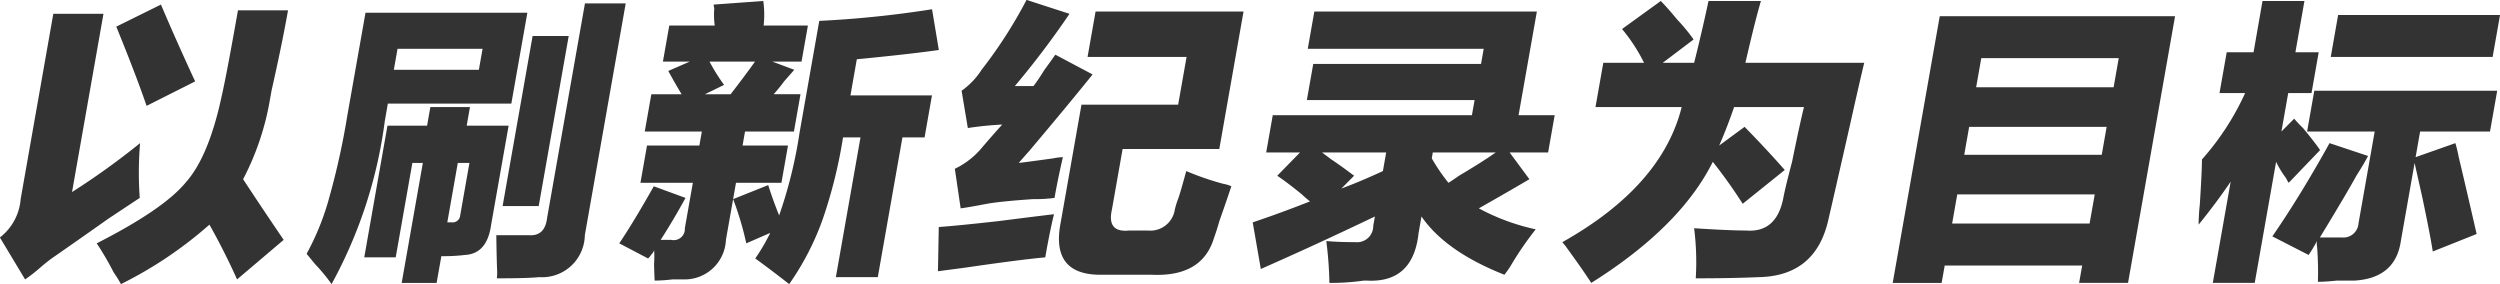
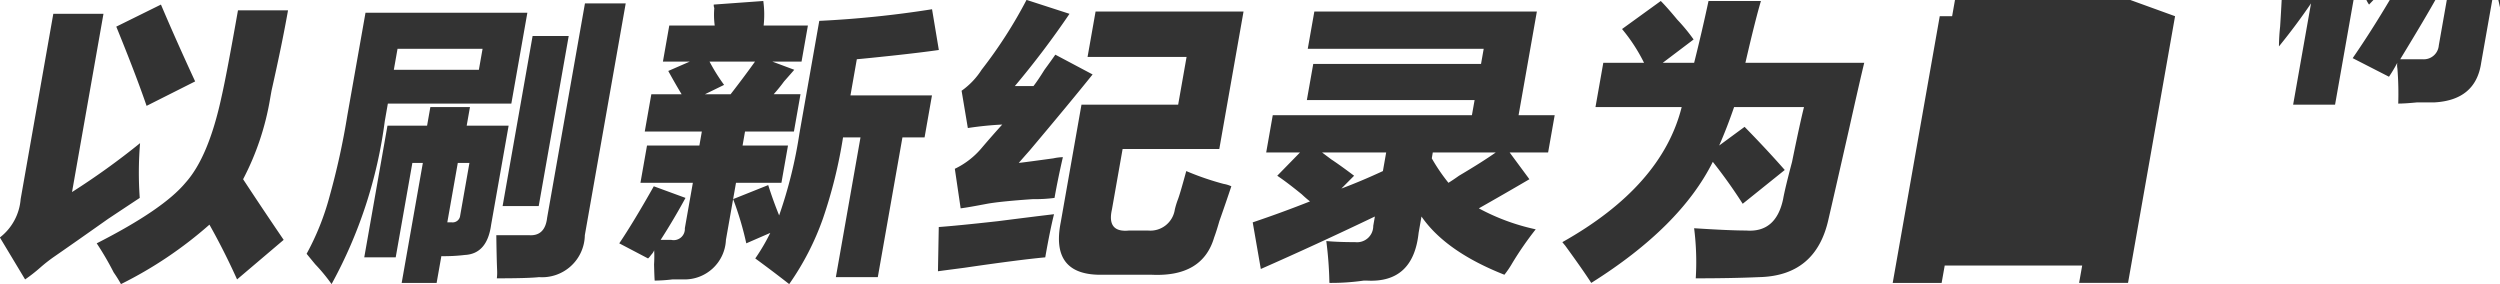
<svg xmlns="http://www.w3.org/2000/svg" width="326.346" height="37.098" viewBox="0 0 251.5 28.59">
  <defs>
    <style>
      .cls-1 {
        fill: #333;
        fill-rule: evenodd;
      }
    </style>
  </defs>
-   <path id="以刷新纪录为目标" class="cls-1" d="M375.823,3943.84q-1.309,6.1-3.638,8.68-2.235,2.685-8.926,6.09a29.343,29.343,0,0,1,1.71,2.93,12.7,12.7,0,0,1,.731,1.17,40.954,40.954,0,0,0,8.9-5.98q1.517,2.7,2.779,5.51l4.688-3.98q-2.235-3.285-4.081-6.1a27.025,27.025,0,0,0,2.713-8.08c0.028-.16.075-0.43,0.145-0.82,0.707-3.13,1.261-5.82,1.661-8.09H377.47q-1.139,6.45-1.647,8.67h0Zm-16.931-8.32-3.285,18.64a5.4,5.4,0,0,1-2.089,3.86l2.537,4.22a15.93,15.93,0,0,0,1.5-1.17,15.671,15.671,0,0,1,1.5-1.17q1.867-1.29,5.349-3.75c1.413-.94,2.475-1.64,3.184-2.11a36.149,36.149,0,0,1,.033-5.51,74.084,74.084,0,0,1-6.845,4.92l3.163-17.93h-5.039Zm6.335,1.29c1.309,3.21,2.326,5.86,3.049,7.97l4.885-2.46q-1.95-4.215-3.44-7.73Zm23.249,8.91a74.252,74.252,0,0,1-1.8,8.2,25.882,25.882,0,0,1-2.3,5.74c0.192,0.24.481,0.59,0.869,1.06a17.834,17.834,0,0,1,1.641,1.99,46.49,46.49,0,0,0,5.354-16.4l0.309-1.76h12.422l1.612-9.14H390.3Zm6.537,4.8h1.055l-2.13,12.07h3.516l0.476-2.69a17.789,17.789,0,0,0,2.364-.12c1.5-.08,2.379-1.09,2.646-3.05l1.758-9.96h-4.219l0.33-1.87h-3.985l-0.329,1.87H392.51l-2.336,13.25h3.164Zm13.559,5.51c-0.143,1.25-.752,1.84-1.833,1.76h-3.281c0.022,1.64.05,2.81,0.082,3.52a4.826,4.826,0,0,1-.027.82q3.164,0,4.241-.12a4.3,4.3,0,0,0,4.61-4.22l4.113-23.32h-4.1Zm2.17-18.28h-3.633l-3.017,17.11h3.632Zm-8.666,1.29-0.372,2.11h-8.555l0.372-2.11h8.555Zm-2.251,16.76a0.759,0.759,0,0,1-.827.7h-0.469l1.055-5.98h1.171Zm18.9,4.33a1.759,1.759,0,0,0,.3-0.35,1.442,1.442,0,0,0,.316-0.47,12.81,12.81,0,0,1-.012,1.41c0.018,0.78.038,1.33,0.062,1.64a16.609,16.609,0,0,0,1.778-.12h1.172a4.157,4.157,0,0,0,4.218-3.98l1.013-5.74h4.57l0.661-3.75h-4.57l0.247-1.41H433.4l0.661-3.75h-2.7a15.845,15.845,0,0,0,1.047-1.29q0.731-.825,1.027-1.17l-2.2-.82h2.93l0.641-3.63h-4.453a10.1,10.1,0,0,0-.035-2.47l-4.984.36a0.761,0.761,0,0,0,.055.35,8.247,8.247,0,0,0,.042,1.76h-4.571l-0.64,3.63h2.695l-2.157.94q0.708,1.29,1.344,2.34h-3.047l-0.661,3.75h5.742l-0.247,1.41H418.62l-0.661,3.75h5.273l-0.806,4.57a1.125,1.125,0,0,1-1.378,1.17h-1.055q1.288-2,2.5-4.22l-3.191-1.17q-2.049,3.63-3.474,5.74Zm17.223-23.9-1.983,11.25a45.582,45.582,0,0,1-2.053,8.32c-0.382-.94-0.751-1.95-1.1-3.05l-3.528,1.41a31.572,31.572,0,0,1,1.323,4.45l2.412-1.05a19.682,19.682,0,0,1-1.509,2.57q1.764,1.29,3.413,2.58a27.164,27.164,0,0,0,3.384-6.56,48.285,48.285,0,0,0,2.033-8.2h1.757l-2.479,14.06h4.219l2.479-14.06h2.227l0.743-4.22h-8.2l0.641-3.64c0.8-.07,1.948-0.19,3.461-0.35,2.149-.23,3.746-0.43,4.79-0.58l-0.683-4.1a104.483,104.483,0,0,1-11.34,1.17h0Zm-11.036,4.1h4.57c-0.725,1.01-1.543,2.11-2.453,3.28H424.45l1.924-.94a18.728,18.728,0,0,1-1.463-2.34h0ZM472,3954.27a8.215,8.215,0,0,0-.282.94,2.488,2.488,0,0,1-2.716,2.11h-1.875c-1.512.16-2.092-.55-1.737-2.11l1.075-6.09h9.726l2.439-13.83H463.746l-0.807,4.57H472.9l-0.846,4.8h-9.727l-2.087,11.84q-1.068,5.385,4.226,5.27h4.922q5.114,0.24,6.286-3.75c0.146-.39.322-0.93,0.523-1.64,0.469-1.32.87-2.5,1.207-3.51a3.1,3.1,0,0,0-.78-0.24,28.074,28.074,0,0,1-3.755-1.29c-0.447,1.64-.736,2.62-0.87,2.93h0Zm-14.953-4.92q4.147-4.92,6.4-7.73l-3.75-1.99c-0.213.31-.575,0.82-1.09,1.52-0.436.7-.805,1.25-1.109,1.64h-1.875a87.742,87.742,0,0,0,5.5-7.27l-4.323-1.4a46.121,46.121,0,0,1-4.521,7.03,7.528,7.528,0,0,1-2.012,2.11l0.628,3.75a34.106,34.106,0,0,1,3.46-.35q-1.164,1.29-2.054,2.34a8.06,8.06,0,0,1-2.715,2.11l0.586,3.98c0.56-.07,1.448-0.23,2.662-0.46,0.886-.16,2.437-0.32,4.653-0.47a14.04,14.04,0,0,0,2.129-.12c0.22-1.25.5-2.62,0.841-4.1a5.223,5.223,0,0,0-.958.12c-1.683.23-2.844,0.39-3.481,0.46q0.294-.345,1.025-1.17h0Zm-6.518,11.72q5.652-.825,8.154-1.05c0.329-1.88.624-3.32,0.882-4.34q-2.036.24-5.632,0.7c-2.868.32-4.856,0.51-5.962,0.59l-0.082,4.45c0.56-.08,1.439-0.19,2.64-0.35h0Zm30.381-11.6h3.4l-2.289,2.34c0.7,0.47,1.527,1.1,2.483,1.88a9.974,9.974,0,0,0,.813.7c-1.765.7-3.686,1.41-5.763,2.11l0.815,4.69q5.589-2.46,11.475-5.28l-0.164.94a1.63,1.63,0,0,1-1.813,1.64c-1.172,0-2.143-.04-2.91-0.11a38.082,38.082,0,0,1,.312,4.21,22.862,22.862,0,0,0,3.44-.23h0.352c3.1,0.16,4.823-1.45,5.182-4.8l0.289-1.65q2.429,3.525,8.342,5.86a9.292,9.292,0,0,0,.793-1.17,32.92,32.92,0,0,1,2.357-3.4,21.545,21.545,0,0,1-5.722-2.11q2.474-1.4,5.088-2.93l-1.987-2.69h3.868l0.661-3.75H506.3l1.84-10.43H485.754l-0.663,3.75h17.7l-0.268,1.52H485.644L485,3944.2h16.875l-0.269,1.52H481.57Zm8.844,2.34c-1.034-.78-1.8-1.32-2.289-1.64-0.414-.31-0.723-0.54-0.93-0.7h6.445l-0.329,1.87c-1.531.71-2.924,1.29-4.179,1.76Zm7.914-2.34H504q-1.338.945-3.695,2.34c-0.447.32-.8,0.55-1.06,0.71a18.434,18.434,0,0,1-1.676-2.46Zm19.041-12.42a17.08,17.08,0,0,1,2.214,3.4h-4.1l-0.786,4.45h8.672q-1.992,7.965-12.006,13.59c0.064,0.08.161,0.2,0.289,0.35q1.791,2.46,2.62,3.75,8.959-5.625,12.228-12.18a51.3,51.3,0,0,1,3.007,4.22l4.231-3.4c-1.238-1.41-2.583-2.85-4.041-4.34l-2.556,1.88c0.518-1.18,1.018-2.46,1.5-3.87h7.032c-0.257,1.02-.659,2.85-1.2,5.51q-0.711,2.685-.9,3.75c-0.479,2.26-1.719,3.32-3.722,3.16-1.172,0-2.917-.08-5.231-0.23a26.975,26.975,0,0,1,.164,5.04q3.632,0,6.35-.12,5.763-.12,7.01-5.86,0.466-1.995,2.06-9.02c0.734-3.29,1.243-5.51,1.529-6.68H529.118q1-4.335,1.563-6.22h-5.273q-0.654,3.06-1.447,6.22H520.8l3.109-2.35a18.269,18.269,0,0,0-1.64-1.99c-0.709-.86-1.264-1.48-1.663-1.88Zm55.634-1.29H548.67l-4.732,26.83h4.922l0.31-1.75H563l-0.31,1.75h4.922Zm-8.082,17.93-0.517,2.93H549.915l0.516-2.93H564.26Zm1.9-10.78H552.332l0.516-2.93h13.828Zm-0.7,3.98-0.494,2.81H551.135l0.494-2.81h13.828Zm26.964,0.47-1.631,9.26a1.517,1.517,0,0,1-1.655,1.4h-2.227q2.64-4.335,3.673-6.21c0.542-.86.934-1.52,1.172-1.99l-3.874-1.29q-2.924,5.28-5.754,9.38l3.653,1.87a14.111,14.111,0,0,0,.834-1.4,1.8,1.8,0,0,0,.014.58,32.025,32.025,0,0,1,.083,3.52q0.7,0,1.9-.12h1.757q4.143-.24,4.686-3.98l1.386-7.86c0.174,0.79.436,1.96,0.786,3.52q0.764,3.63,1.042,5.39l4.411-1.76q-1.126-4.92-1.8-7.73a13.265,13.265,0,0,0-.339-1.41l-4,1.41,0.454-2.58h7.031l0.723-4.1h-18.4l-0.723,4.1h6.8Zm-12.187-7.97h-2.7l-0.724,4.1h2.579a26.585,26.585,0,0,1-4.344,6.68c-0.009.94-.082,2.46-0.219,4.57a19.725,19.725,0,0,0-.118,1.99q1.8-2.22,3.227-4.33l-1.8,10.19h4.218l2.15-12.18a9.865,9.865,0,0,0,1,1.64,2.775,2.775,0,0,0,.269.47l3.157-3.29c-0.31-.46-0.883-1.21-1.718-2.22a11.967,11.967,0,0,1-.89-0.94l-1.282,1.29,0.683-3.87h2.344l0.723-4.1h-2.343l0.908-5.16h-4.219Zm7.767,0.47H604.29l0.746-4.22H588.747Z" transform="translate(-353.531 -3934.13)" />
+   <path id="以刷新纪录为目标" class="cls-1" d="M375.823,3943.84q-1.309,6.1-3.638,8.68-2.235,2.685-8.926,6.09a29.343,29.343,0,0,1,1.71,2.93,12.7,12.7,0,0,1,.731,1.17,40.954,40.954,0,0,0,8.9-5.98q1.517,2.7,2.779,5.51l4.688-3.98q-2.235-3.285-4.081-6.1a27.025,27.025,0,0,0,2.713-8.08c0.028-.16.075-0.43,0.145-0.82,0.707-3.13,1.261-5.82,1.661-8.09H377.47q-1.139,6.45-1.647,8.67h0Zm-16.931-8.32-3.285,18.64a5.4,5.4,0,0,1-2.089,3.86l2.537,4.22a15.93,15.93,0,0,0,1.5-1.17,15.671,15.671,0,0,1,1.5-1.17q1.867-1.29,5.349-3.75c1.413-.94,2.475-1.64,3.184-2.11a36.149,36.149,0,0,1,.033-5.51,74.084,74.084,0,0,1-6.845,4.92l3.163-17.93h-5.039Zm6.335,1.29c1.309,3.21,2.326,5.86,3.049,7.97l4.885-2.46q-1.95-4.215-3.44-7.73Zm23.249,8.91a74.252,74.252,0,0,1-1.8,8.2,25.882,25.882,0,0,1-2.3,5.74c0.192,0.24.481,0.59,0.869,1.06a17.834,17.834,0,0,1,1.641,1.99,46.49,46.49,0,0,0,5.354-16.4l0.309-1.76h12.422l1.612-9.14H390.3Zm6.537,4.8h1.055l-2.13,12.07h3.516l0.476-2.69a17.789,17.789,0,0,0,2.364-.12c1.5-.08,2.379-1.09,2.646-3.05l1.758-9.96h-4.219l0.33-1.87h-3.985l-0.329,1.87H392.51l-2.336,13.25h3.164Zm13.559,5.51c-0.143,1.25-.752,1.84-1.833,1.76h-3.281c0.022,1.64.05,2.81,0.082,3.52a4.826,4.826,0,0,1-.027.82q3.164,0,4.241-.12a4.3,4.3,0,0,0,4.61-4.22l4.113-23.32h-4.1Zm2.17-18.28h-3.633l-3.017,17.11h3.632Zm-8.666,1.29-0.372,2.11h-8.555l0.372-2.11h8.555Zm-2.251,16.76a0.759,0.759,0,0,1-.827.7h-0.469l1.055-5.98h1.171Zm18.9,4.33a1.759,1.759,0,0,0,.3-0.35,1.442,1.442,0,0,0,.316-0.47,12.81,12.81,0,0,1-.012,1.41c0.018,0.78.038,1.33,0.062,1.64a16.609,16.609,0,0,0,1.778-.12h1.172a4.157,4.157,0,0,0,4.218-3.98l1.013-5.74h4.57l0.661-3.75h-4.57l0.247-1.41H433.4l0.661-3.75h-2.7a15.845,15.845,0,0,0,1.047-1.29q0.731-.825,1.027-1.17l-2.2-.82h2.93l0.641-3.63h-4.453a10.1,10.1,0,0,0-.035-2.47l-4.984.36a0.761,0.761,0,0,0,.055.35,8.247,8.247,0,0,0,.042,1.76h-4.571l-0.64,3.63h2.695l-2.157.94q0.708,1.29,1.344,2.34h-3.047l-0.661,3.75h5.742l-0.247,1.41H418.62l-0.661,3.75h5.273l-0.806,4.57a1.125,1.125,0,0,1-1.378,1.17h-1.055q1.288-2,2.5-4.22l-3.191-1.17q-2.049,3.63-3.474,5.74Zm17.223-23.9-1.983,11.25a45.582,45.582,0,0,1-2.053,8.32c-0.382-.94-0.751-1.95-1.1-3.05l-3.528,1.41a31.572,31.572,0,0,1,1.323,4.45l2.412-1.05a19.682,19.682,0,0,1-1.509,2.57q1.764,1.29,3.413,2.58a27.164,27.164,0,0,0,3.384-6.56,48.285,48.285,0,0,0,2.033-8.2h1.757l-2.479,14.06h4.219l2.479-14.06h2.227l0.743-4.22h-8.2l0.641-3.64c0.8-.07,1.948-0.19,3.461-0.35,2.149-.23,3.746-0.43,4.79-0.58l-0.683-4.1a104.483,104.483,0,0,1-11.34,1.17h0Zm-11.036,4.1h4.57c-0.725,1.01-1.543,2.11-2.453,3.28H424.45l1.924-.94a18.728,18.728,0,0,1-1.463-2.34h0ZM472,3954.27a8.215,8.215,0,0,0-.282.94,2.488,2.488,0,0,1-2.716,2.11h-1.875c-1.512.16-2.092-.55-1.737-2.11l1.075-6.09h9.726l2.439-13.83H463.746l-0.807,4.57H472.9l-0.846,4.8h-9.727l-2.087,11.84q-1.068,5.385,4.226,5.27h4.922q5.114,0.24,6.286-3.75c0.146-.39.322-0.93,0.523-1.64,0.469-1.32.87-2.5,1.207-3.51a3.1,3.1,0,0,0-.78-0.24,28.074,28.074,0,0,1-3.755-1.29c-0.447,1.64-.736,2.62-0.87,2.93h0Zm-14.953-4.92q4.147-4.92,6.4-7.73l-3.75-1.99c-0.213.31-.575,0.82-1.09,1.52-0.436.7-.805,1.25-1.109,1.64h-1.875a87.742,87.742,0,0,0,5.5-7.27l-4.323-1.4a46.121,46.121,0,0,1-4.521,7.03,7.528,7.528,0,0,1-2.012,2.11l0.628,3.75a34.106,34.106,0,0,1,3.46-.35q-1.164,1.29-2.054,2.34a8.06,8.06,0,0,1-2.715,2.11l0.586,3.98c0.56-.07,1.448-0.23,2.662-0.46,0.886-.16,2.437-0.32,4.653-0.47a14.04,14.04,0,0,0,2.129-.12c0.22-1.25.5-2.62,0.841-4.1a5.223,5.223,0,0,0-.958.12c-1.683.23-2.844,0.39-3.481,0.46q0.294-.345,1.025-1.17h0Zm-6.518,11.72q5.652-.825,8.154-1.05c0.329-1.88.624-3.32,0.882-4.34q-2.036.24-5.632,0.7c-2.868.32-4.856,0.51-5.962,0.59l-0.082,4.45c0.56-.08,1.439-0.19,2.64-0.35h0Zm30.381-11.6h3.4l-2.289,2.34c0.7,0.47,1.527,1.1,2.483,1.88a9.974,9.974,0,0,0,.813.7c-1.765.7-3.686,1.41-5.763,2.11l0.815,4.69q5.589-2.46,11.475-5.28l-0.164.94a1.63,1.63,0,0,1-1.813,1.64c-1.172,0-2.143-.04-2.91-0.11a38.082,38.082,0,0,1,.312,4.21,22.862,22.862,0,0,0,3.44-.23h0.352c3.1,0.16,4.823-1.45,5.182-4.8l0.289-1.65q2.429,3.525,8.342,5.86a9.292,9.292,0,0,0,.793-1.17,32.92,32.92,0,0,1,2.357-3.4,21.545,21.545,0,0,1-5.722-2.11q2.474-1.4,5.088-2.93l-1.987-2.69h3.868l0.661-3.75H506.3l1.84-10.43H485.754l-0.663,3.75h17.7l-0.268,1.52H485.644L485,3944.2h16.875l-0.269,1.52H481.57Zm8.844,2.34c-1.034-.78-1.8-1.32-2.289-1.64-0.414-.31-0.723-0.54-0.93-0.7h6.445l-0.329,1.87c-1.531.71-2.924,1.29-4.179,1.76Zm7.914-2.34H504q-1.338.945-3.695,2.34c-0.447.32-.8,0.55-1.06,0.71a18.434,18.434,0,0,1-1.676-2.46Zm19.041-12.42a17.08,17.08,0,0,1,2.214,3.4h-4.1l-0.786,4.45h8.672q-1.992,7.965-12.006,13.59c0.064,0.08.161,0.2,0.289,0.35q1.791,2.46,2.62,3.75,8.959-5.625,12.228-12.18a51.3,51.3,0,0,1,3.007,4.22l4.231-3.4c-1.238-1.41-2.583-2.85-4.041-4.34l-2.556,1.88c0.518-1.18,1.018-2.46,1.5-3.87h7.032c-0.257,1.02-.659,2.85-1.2,5.51q-0.711,2.685-.9,3.75c-0.479,2.26-1.719,3.32-3.722,3.16-1.172,0-2.917-.08-5.231-0.23a26.975,26.975,0,0,1,.164,5.04q3.632,0,6.35-.12,5.763-.12,7.01-5.86,0.466-1.995,2.06-9.02c0.734-3.29,1.243-5.51,1.529-6.68H529.118q1-4.335,1.563-6.22h-5.273q-0.654,3.06-1.447,6.22H520.8l3.109-2.35a18.269,18.269,0,0,0-1.64-1.99c-0.709-.86-1.264-1.48-1.663-1.88Zm55.634-1.29H548.67l-4.732,26.83h4.922l0.31-1.75H563l-0.31,1.75h4.922ZH549.915l0.516-2.93H564.26Zm1.9-10.78H552.332l0.516-2.93h13.828Zm-0.7,3.98-0.494,2.81H551.135l0.494-2.81h13.828Zm26.964,0.47-1.631,9.26a1.517,1.517,0,0,1-1.655,1.4h-2.227q2.64-4.335,3.673-6.21c0.542-.86.934-1.52,1.172-1.99l-3.874-1.29q-2.924,5.28-5.754,9.38l3.653,1.87a14.111,14.111,0,0,0,.834-1.4,1.8,1.8,0,0,0,.014.58,32.025,32.025,0,0,1,.083,3.52q0.7,0,1.9-.12h1.757q4.143-.24,4.686-3.98l1.386-7.86c0.174,0.79.436,1.96,0.786,3.52q0.764,3.63,1.042,5.39l4.411-1.76q-1.126-4.92-1.8-7.73a13.265,13.265,0,0,0-.339-1.41l-4,1.41,0.454-2.58h7.031l0.723-4.1h-18.4l-0.723,4.1h6.8Zm-12.187-7.97h-2.7l-0.724,4.1h2.579a26.585,26.585,0,0,1-4.344,6.68c-0.009.94-.082,2.46-0.219,4.57a19.725,19.725,0,0,0-.118,1.99q1.8-2.22,3.227-4.33l-1.8,10.19h4.218l2.15-12.18a9.865,9.865,0,0,0,1,1.64,2.775,2.775,0,0,0,.269.47l3.157-3.29c-0.31-.46-0.883-1.21-1.718-2.22a11.967,11.967,0,0,1-.89-0.94l-1.282,1.29,0.683-3.87h2.344l0.723-4.1h-2.343l0.908-5.16h-4.219Zm7.767,0.47H604.29l0.746-4.22H588.747Z" transform="translate(-353.531 -3934.13)" />
</svg>